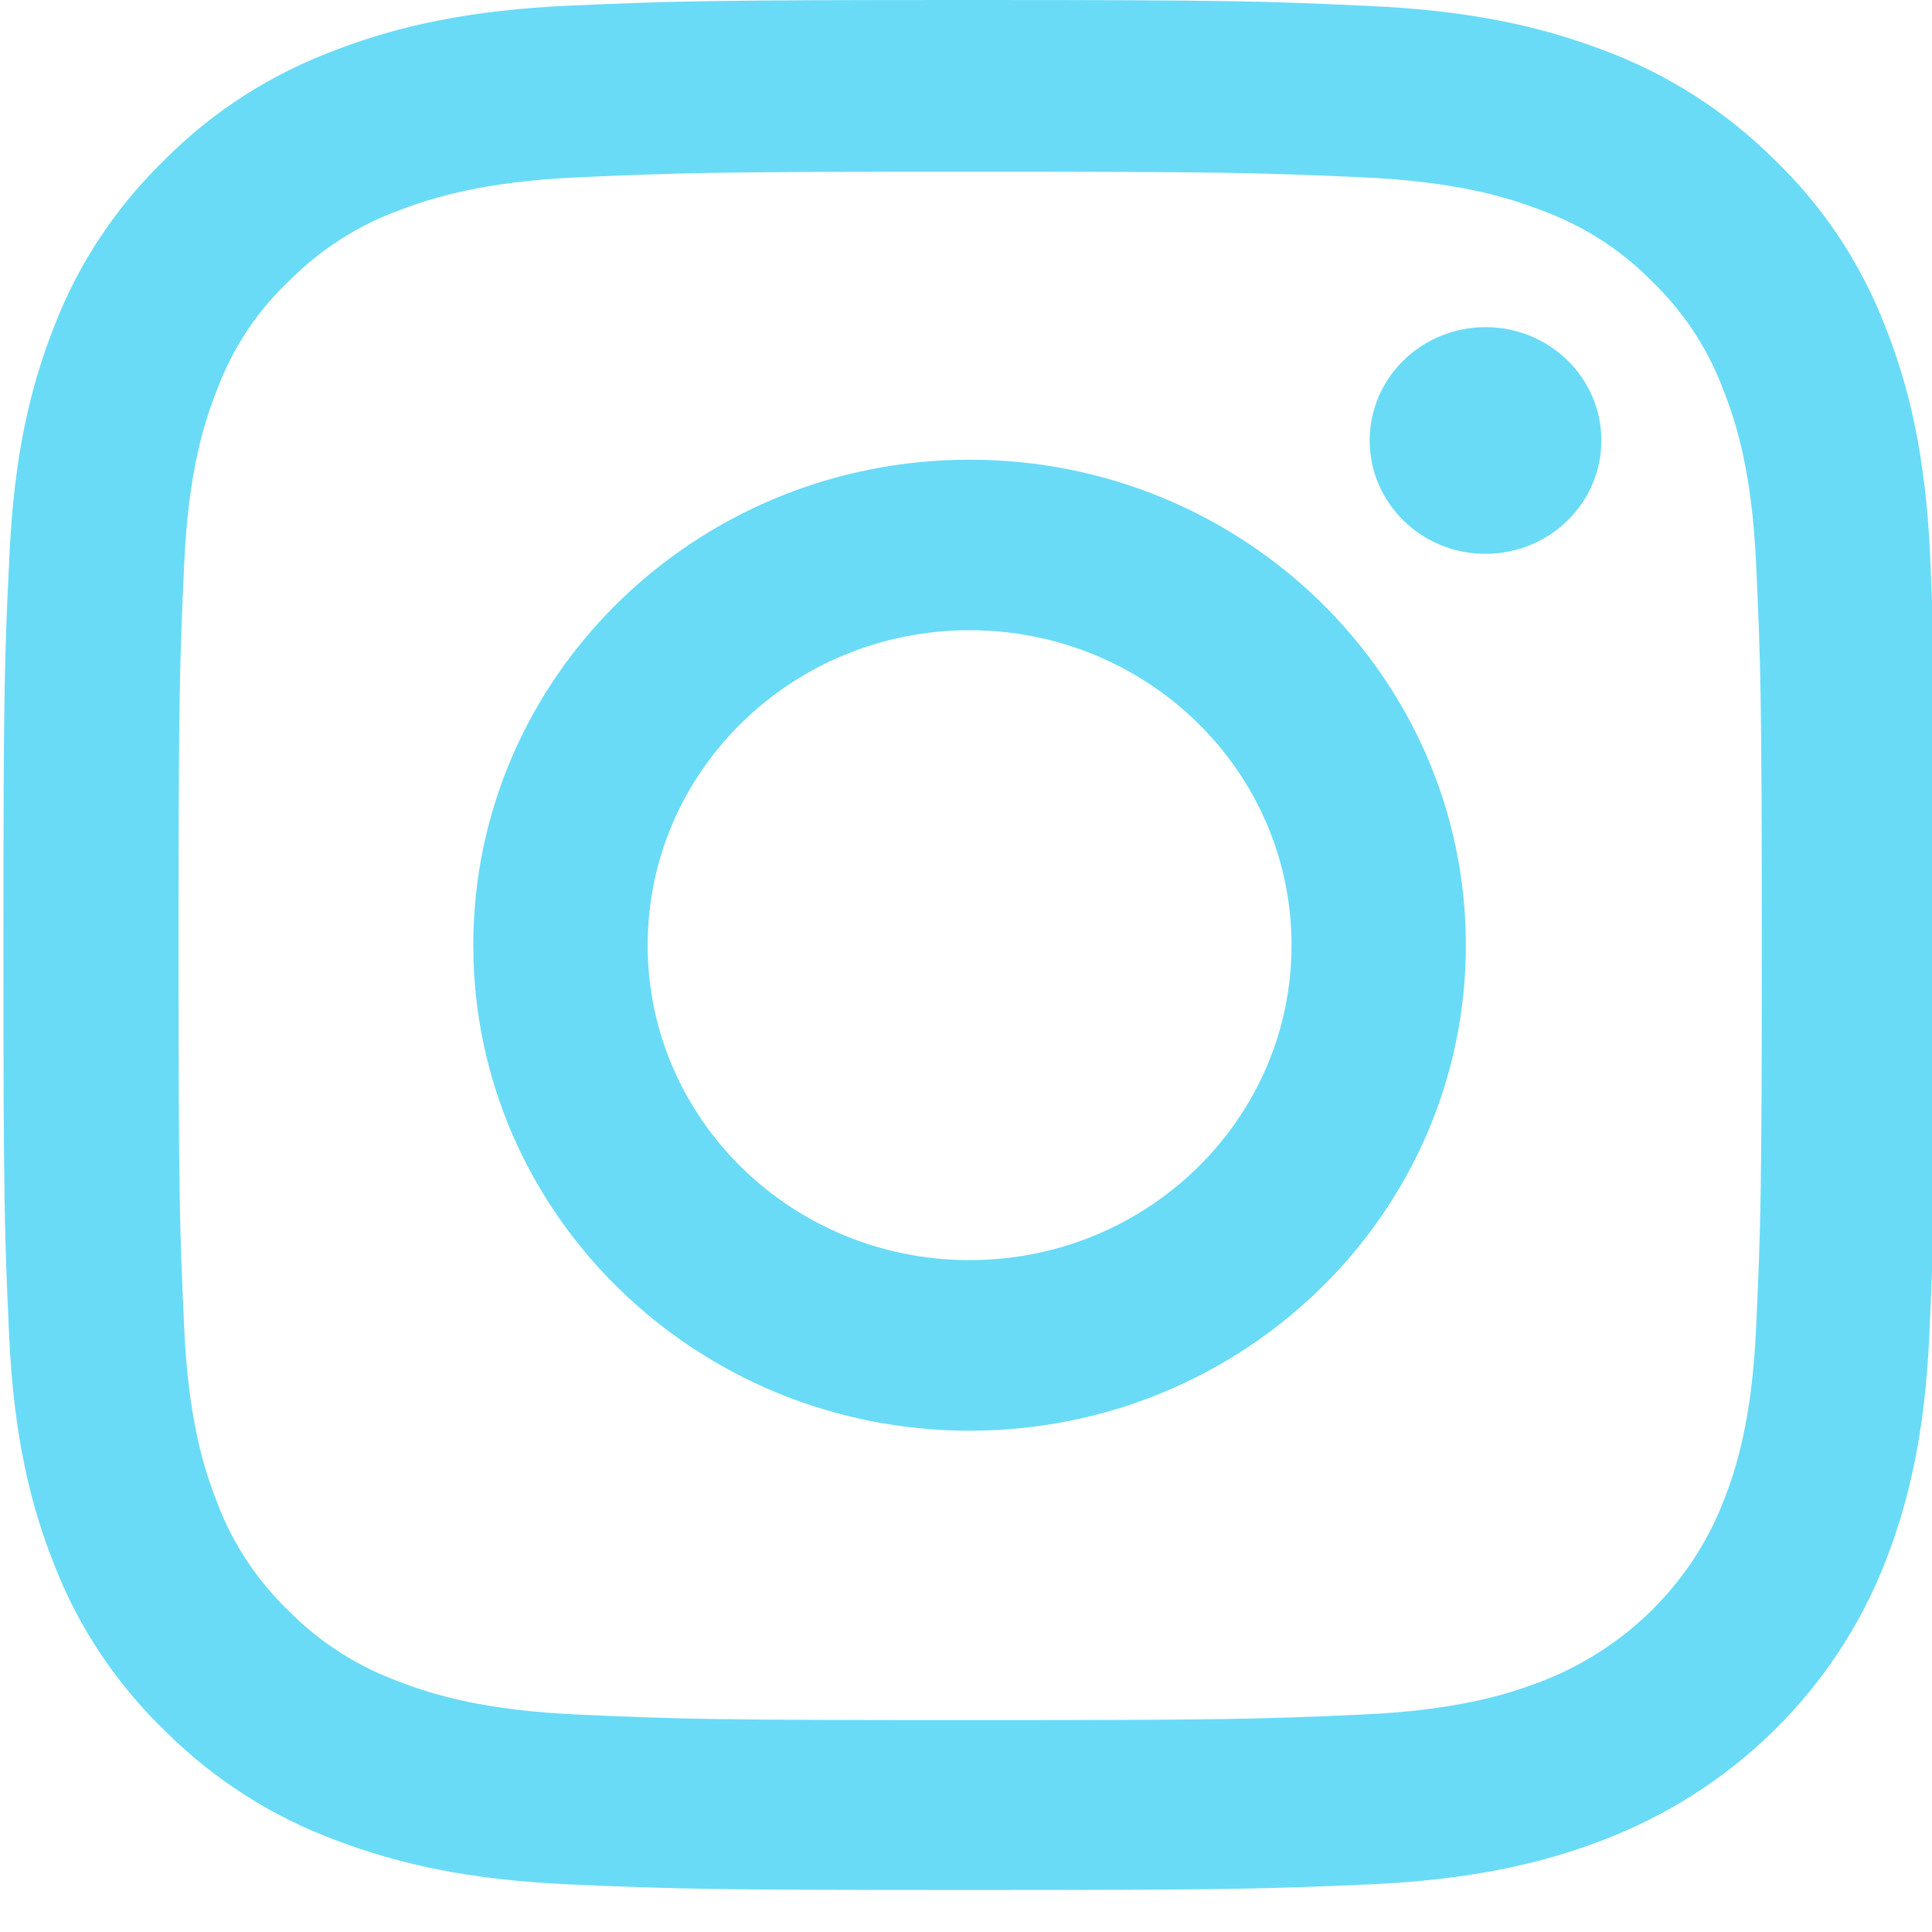
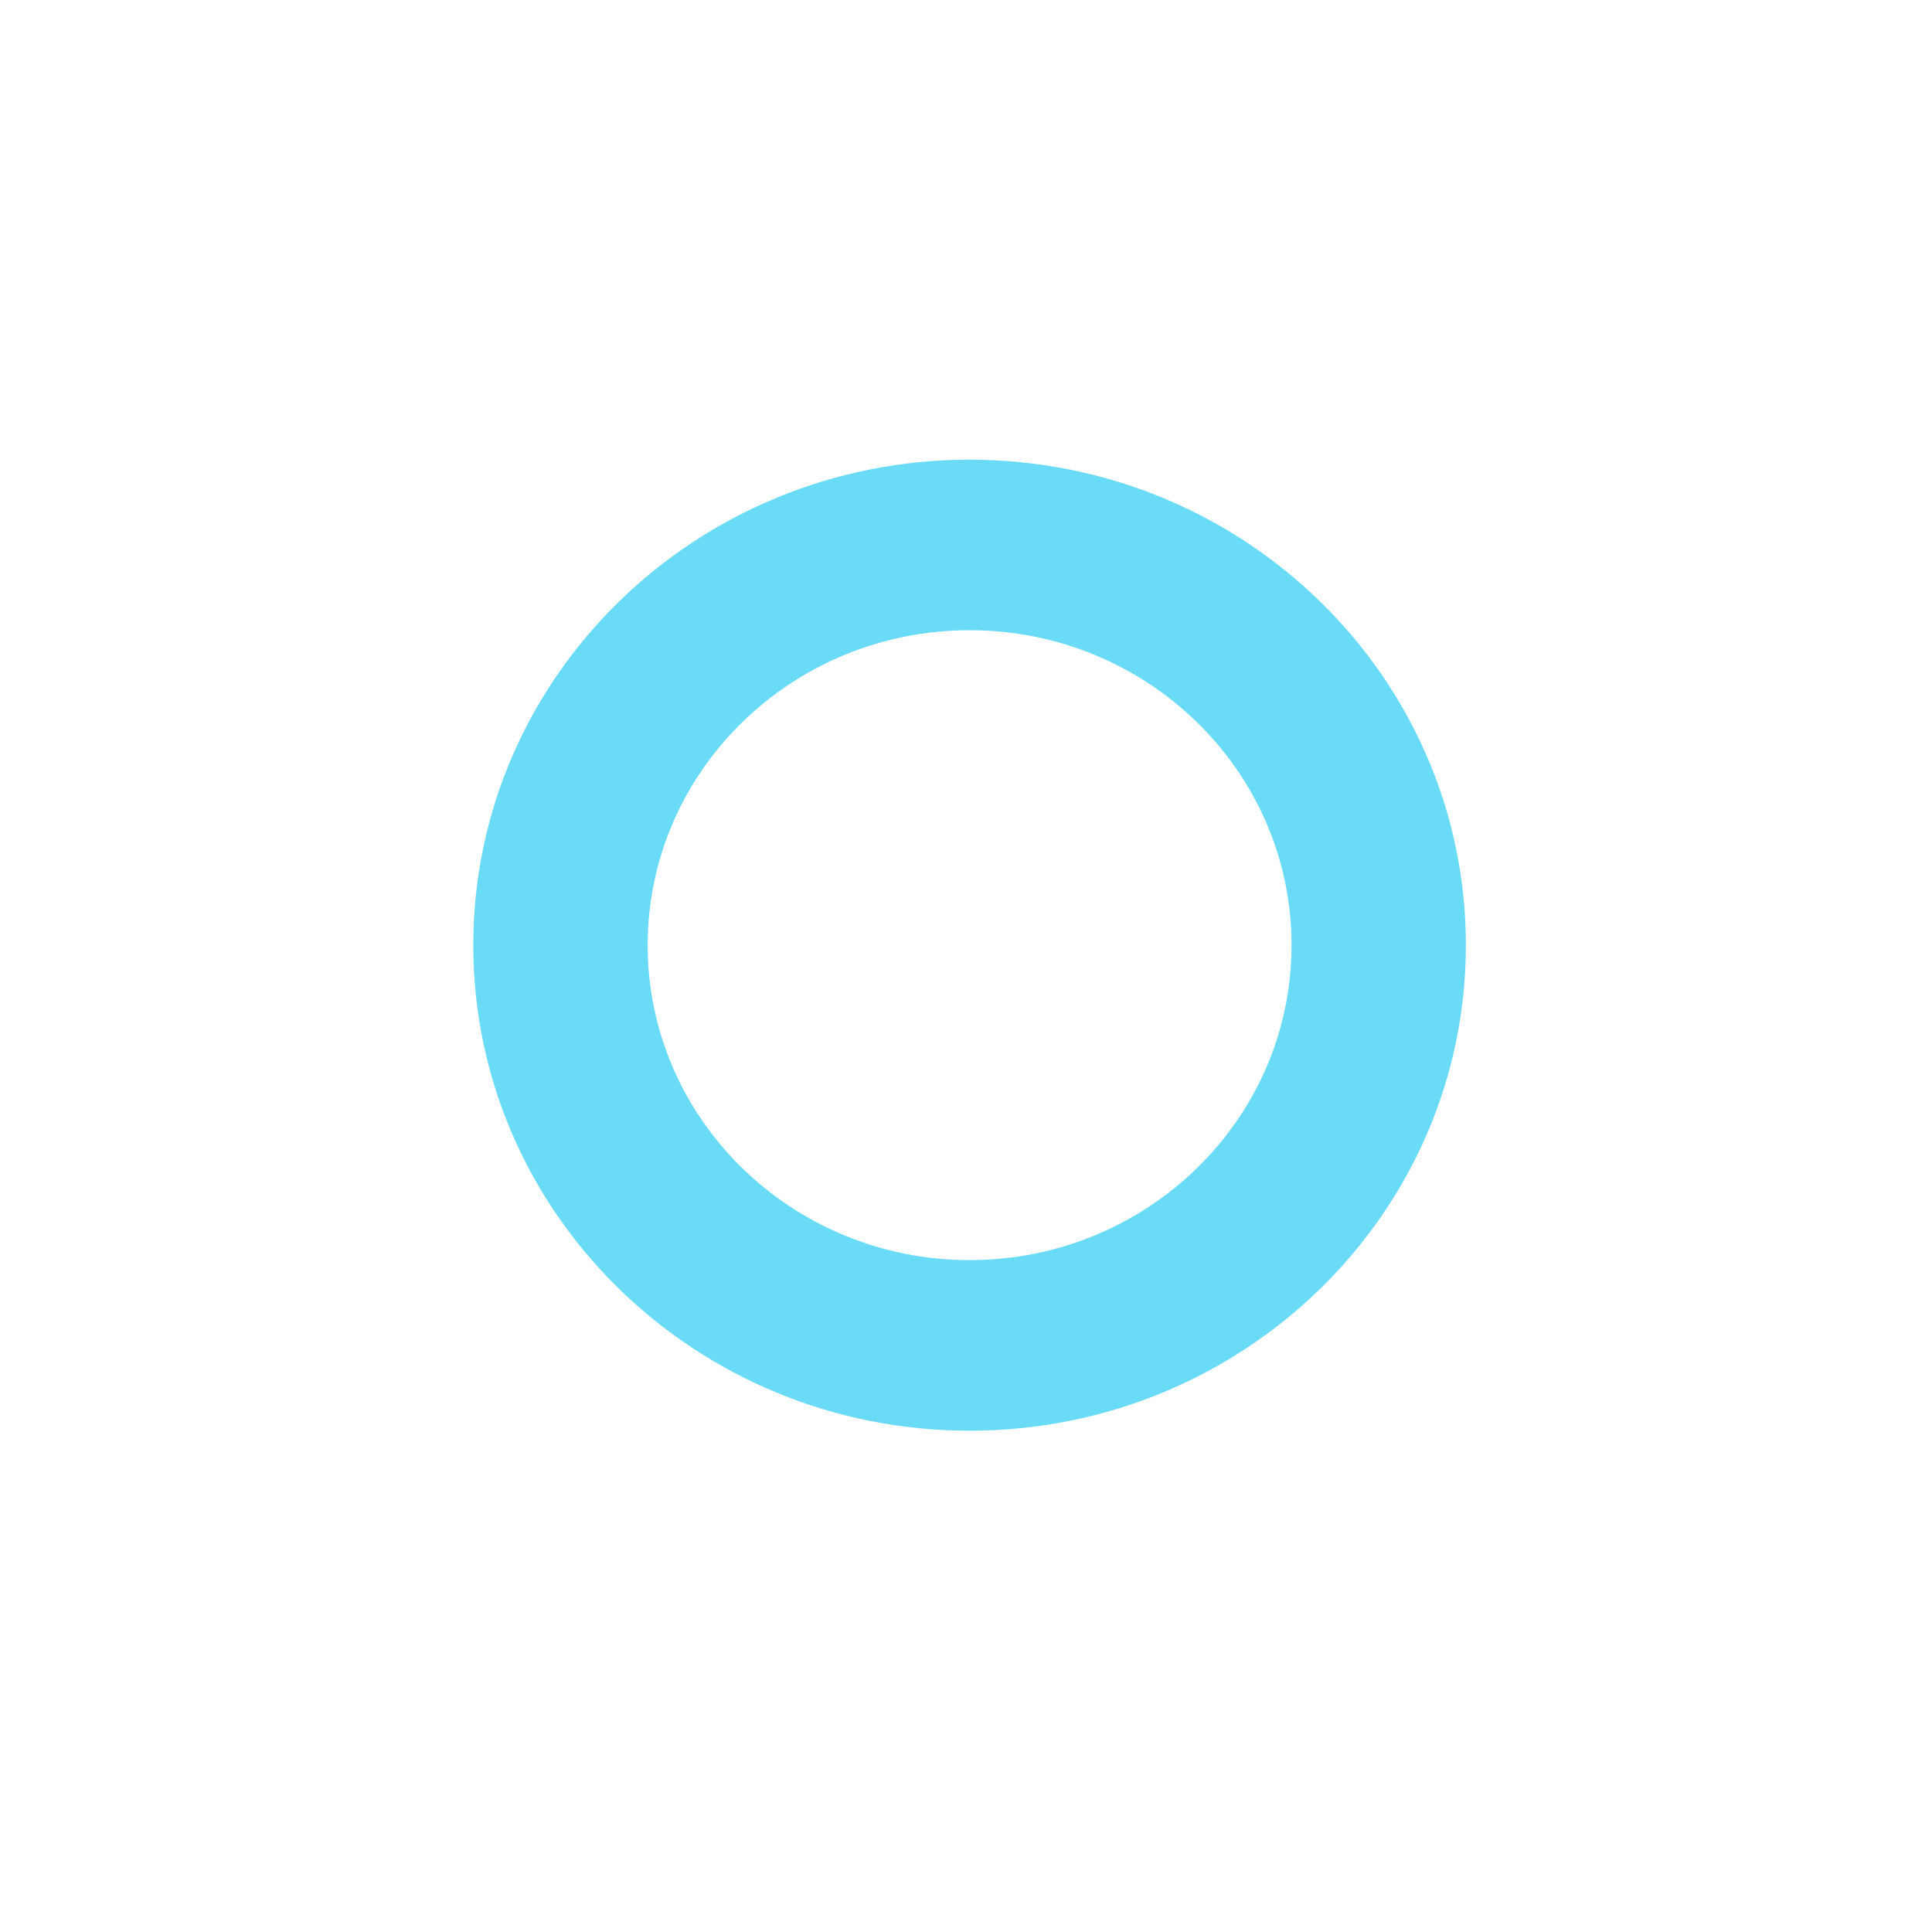
<svg xmlns="http://www.w3.org/2000/svg" width="30" height="30" viewBox="0 0 30 30" fill="none">
  <g clip-path="url(#clip0_235_1726)">
-     <path d="M29.971 8.628C29.9 7.069 29.643 5.997 29.273 5.068C28.892 4.082 28.306 3.199 27.539 2.465C26.788 1.72 25.88 1.141 24.884 0.774C23.929 0.413 22.838 0.161 21.244 0.092C19.639 0.017 19.129 0 15.056 0C10.983 0 10.473 0.017 8.873 0.086C7.279 0.155 6.183 0.407 5.234 0.768C4.225 1.141 3.323 1.714 2.573 2.465C1.811 3.199 1.219 4.088 0.844 5.062C0.475 5.997 0.217 7.063 0.147 8.623C0.07 10.194 0.053 10.692 0.053 14.677C0.053 18.661 0.07 19.16 0.141 20.725C0.211 22.285 0.469 23.357 0.838 24.286C1.219 25.272 1.811 26.154 2.573 26.888C3.323 27.634 4.231 28.213 5.228 28.58C6.183 28.941 7.273 29.193 8.867 29.262C10.467 29.331 10.977 29.348 15.05 29.348C19.123 29.348 19.633 29.331 21.233 29.262C22.827 29.193 23.923 28.941 24.872 28.58C26.888 27.817 28.482 26.258 29.262 24.286C29.631 23.351 29.889 22.285 29.959 20.725C30.029 19.16 30.047 18.661 30.047 14.677C30.047 10.692 30.041 10.194 29.971 8.628ZM27.269 20.611C27.205 22.044 26.959 22.818 26.753 23.334C26.249 24.612 25.212 25.627 23.905 26.12C23.378 26.321 22.581 26.562 21.121 26.625C19.539 26.694 19.064 26.71 15.062 26.71C11.059 26.71 10.578 26.694 9.002 26.625C7.537 26.562 6.745 26.321 6.218 26.12C5.568 25.885 4.976 25.512 4.495 25.025C3.997 24.549 3.616 23.976 3.376 23.34C3.17 22.824 2.924 22.044 2.86 20.616C2.79 19.068 2.772 18.604 2.772 14.688C2.772 10.772 2.79 10.302 2.86 8.76C2.924 7.327 3.17 6.553 3.376 6.037C3.616 5.401 3.997 4.822 4.501 4.351C4.987 3.864 5.573 3.491 6.224 3.256C6.751 3.056 7.548 2.815 9.008 2.752C10.59 2.683 11.065 2.666 15.067 2.666C19.076 2.666 19.551 2.683 21.127 2.752C22.592 2.815 23.384 3.056 23.911 3.256C24.561 3.491 25.153 3.864 25.634 4.351C26.132 4.827 26.513 5.401 26.753 6.037C26.959 6.553 27.205 7.333 27.269 8.76C27.339 10.308 27.357 10.772 27.357 14.688C27.357 18.604 27.339 19.063 27.269 20.611Z" fill="#69DBF6" />
    <path d="M15.056 7.138C10.801 7.138 7.349 10.514 7.349 14.677C7.349 18.839 10.801 22.216 15.056 22.216C19.311 22.216 22.762 18.839 22.762 14.677C22.762 10.514 19.311 7.138 15.056 7.138ZM15.056 19.567C12.296 19.567 10.057 17.377 10.057 14.677C10.057 11.976 12.296 9.786 15.056 9.786C17.816 9.786 20.055 11.976 20.055 14.677C20.055 17.377 17.816 19.567 15.056 19.567V19.567Z" fill="#69DBF6" />
-     <path d="M24.866 6.84C24.866 7.812 24.061 8.6 23.067 8.6C22.073 8.6 21.268 7.812 21.268 6.84C21.268 5.867 22.073 5.08 23.067 5.08C24.061 5.08 24.866 5.867 24.866 6.84V6.84Z" fill="#69DBF6" />
  </g>
  <defs>
    <clipPath id="clip0_235_1726">
      <rect width="30" height="29.348" fill="white" />
    </clipPath>
  </defs>
</svg>